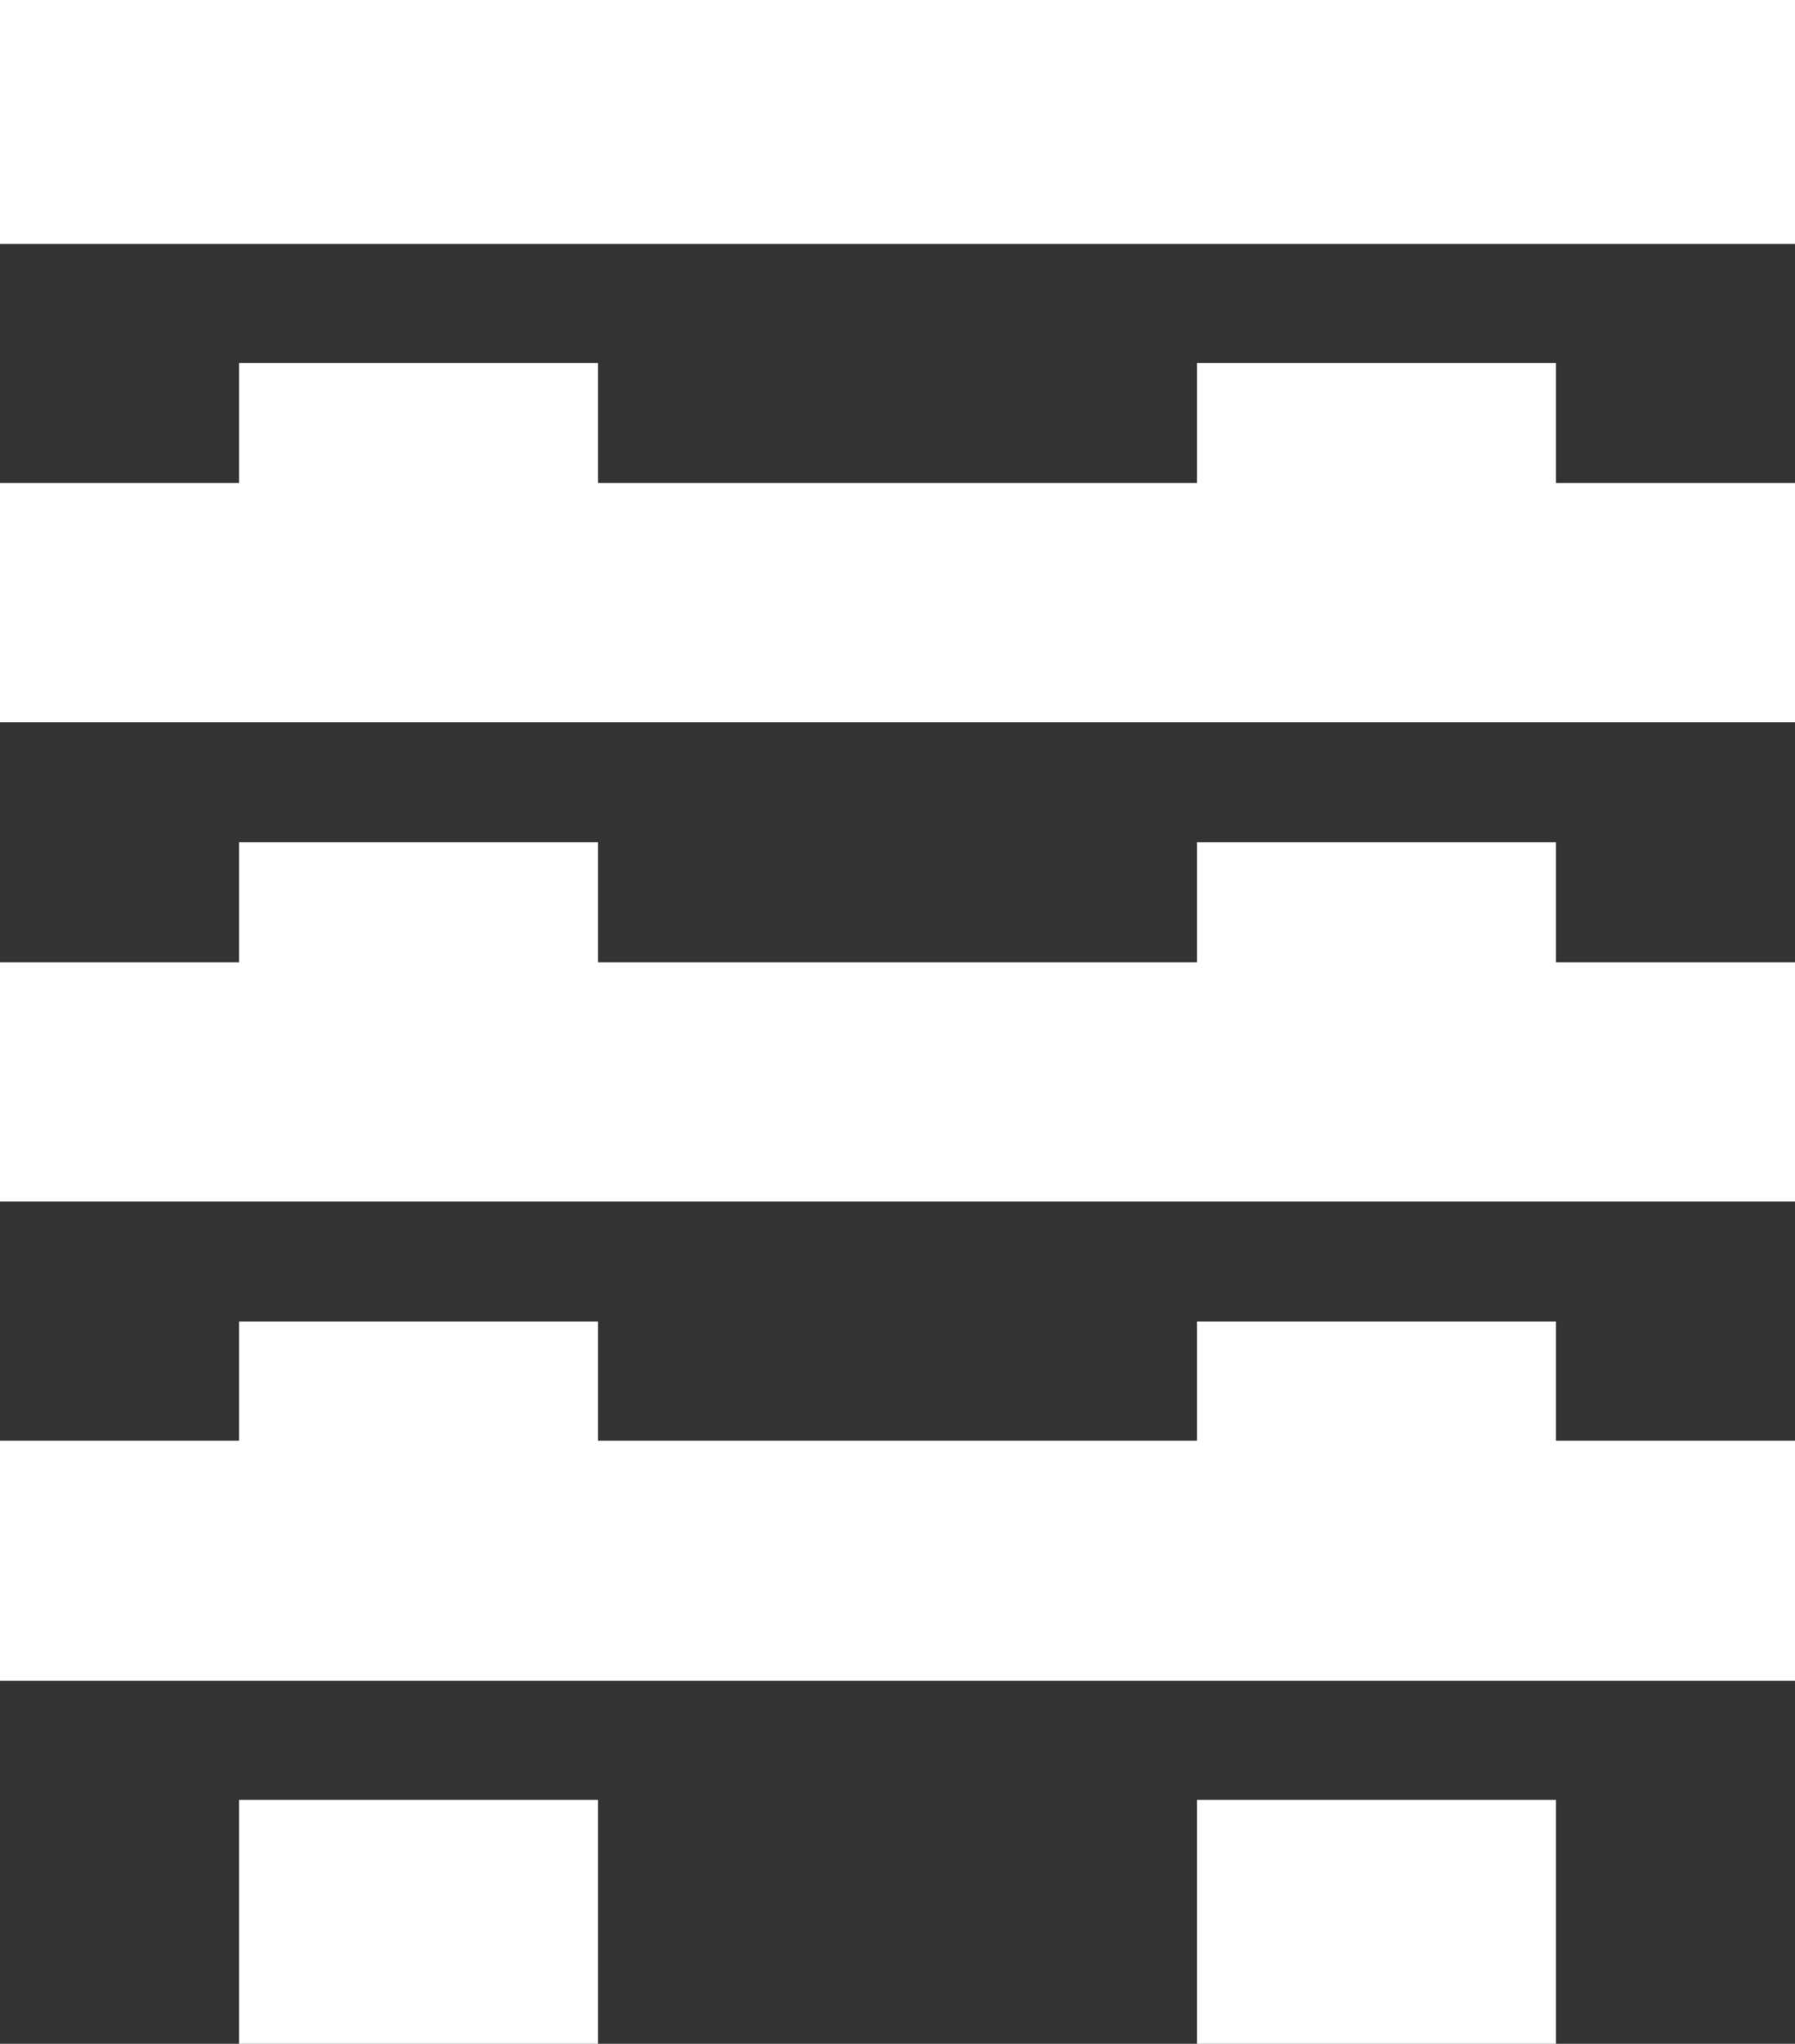
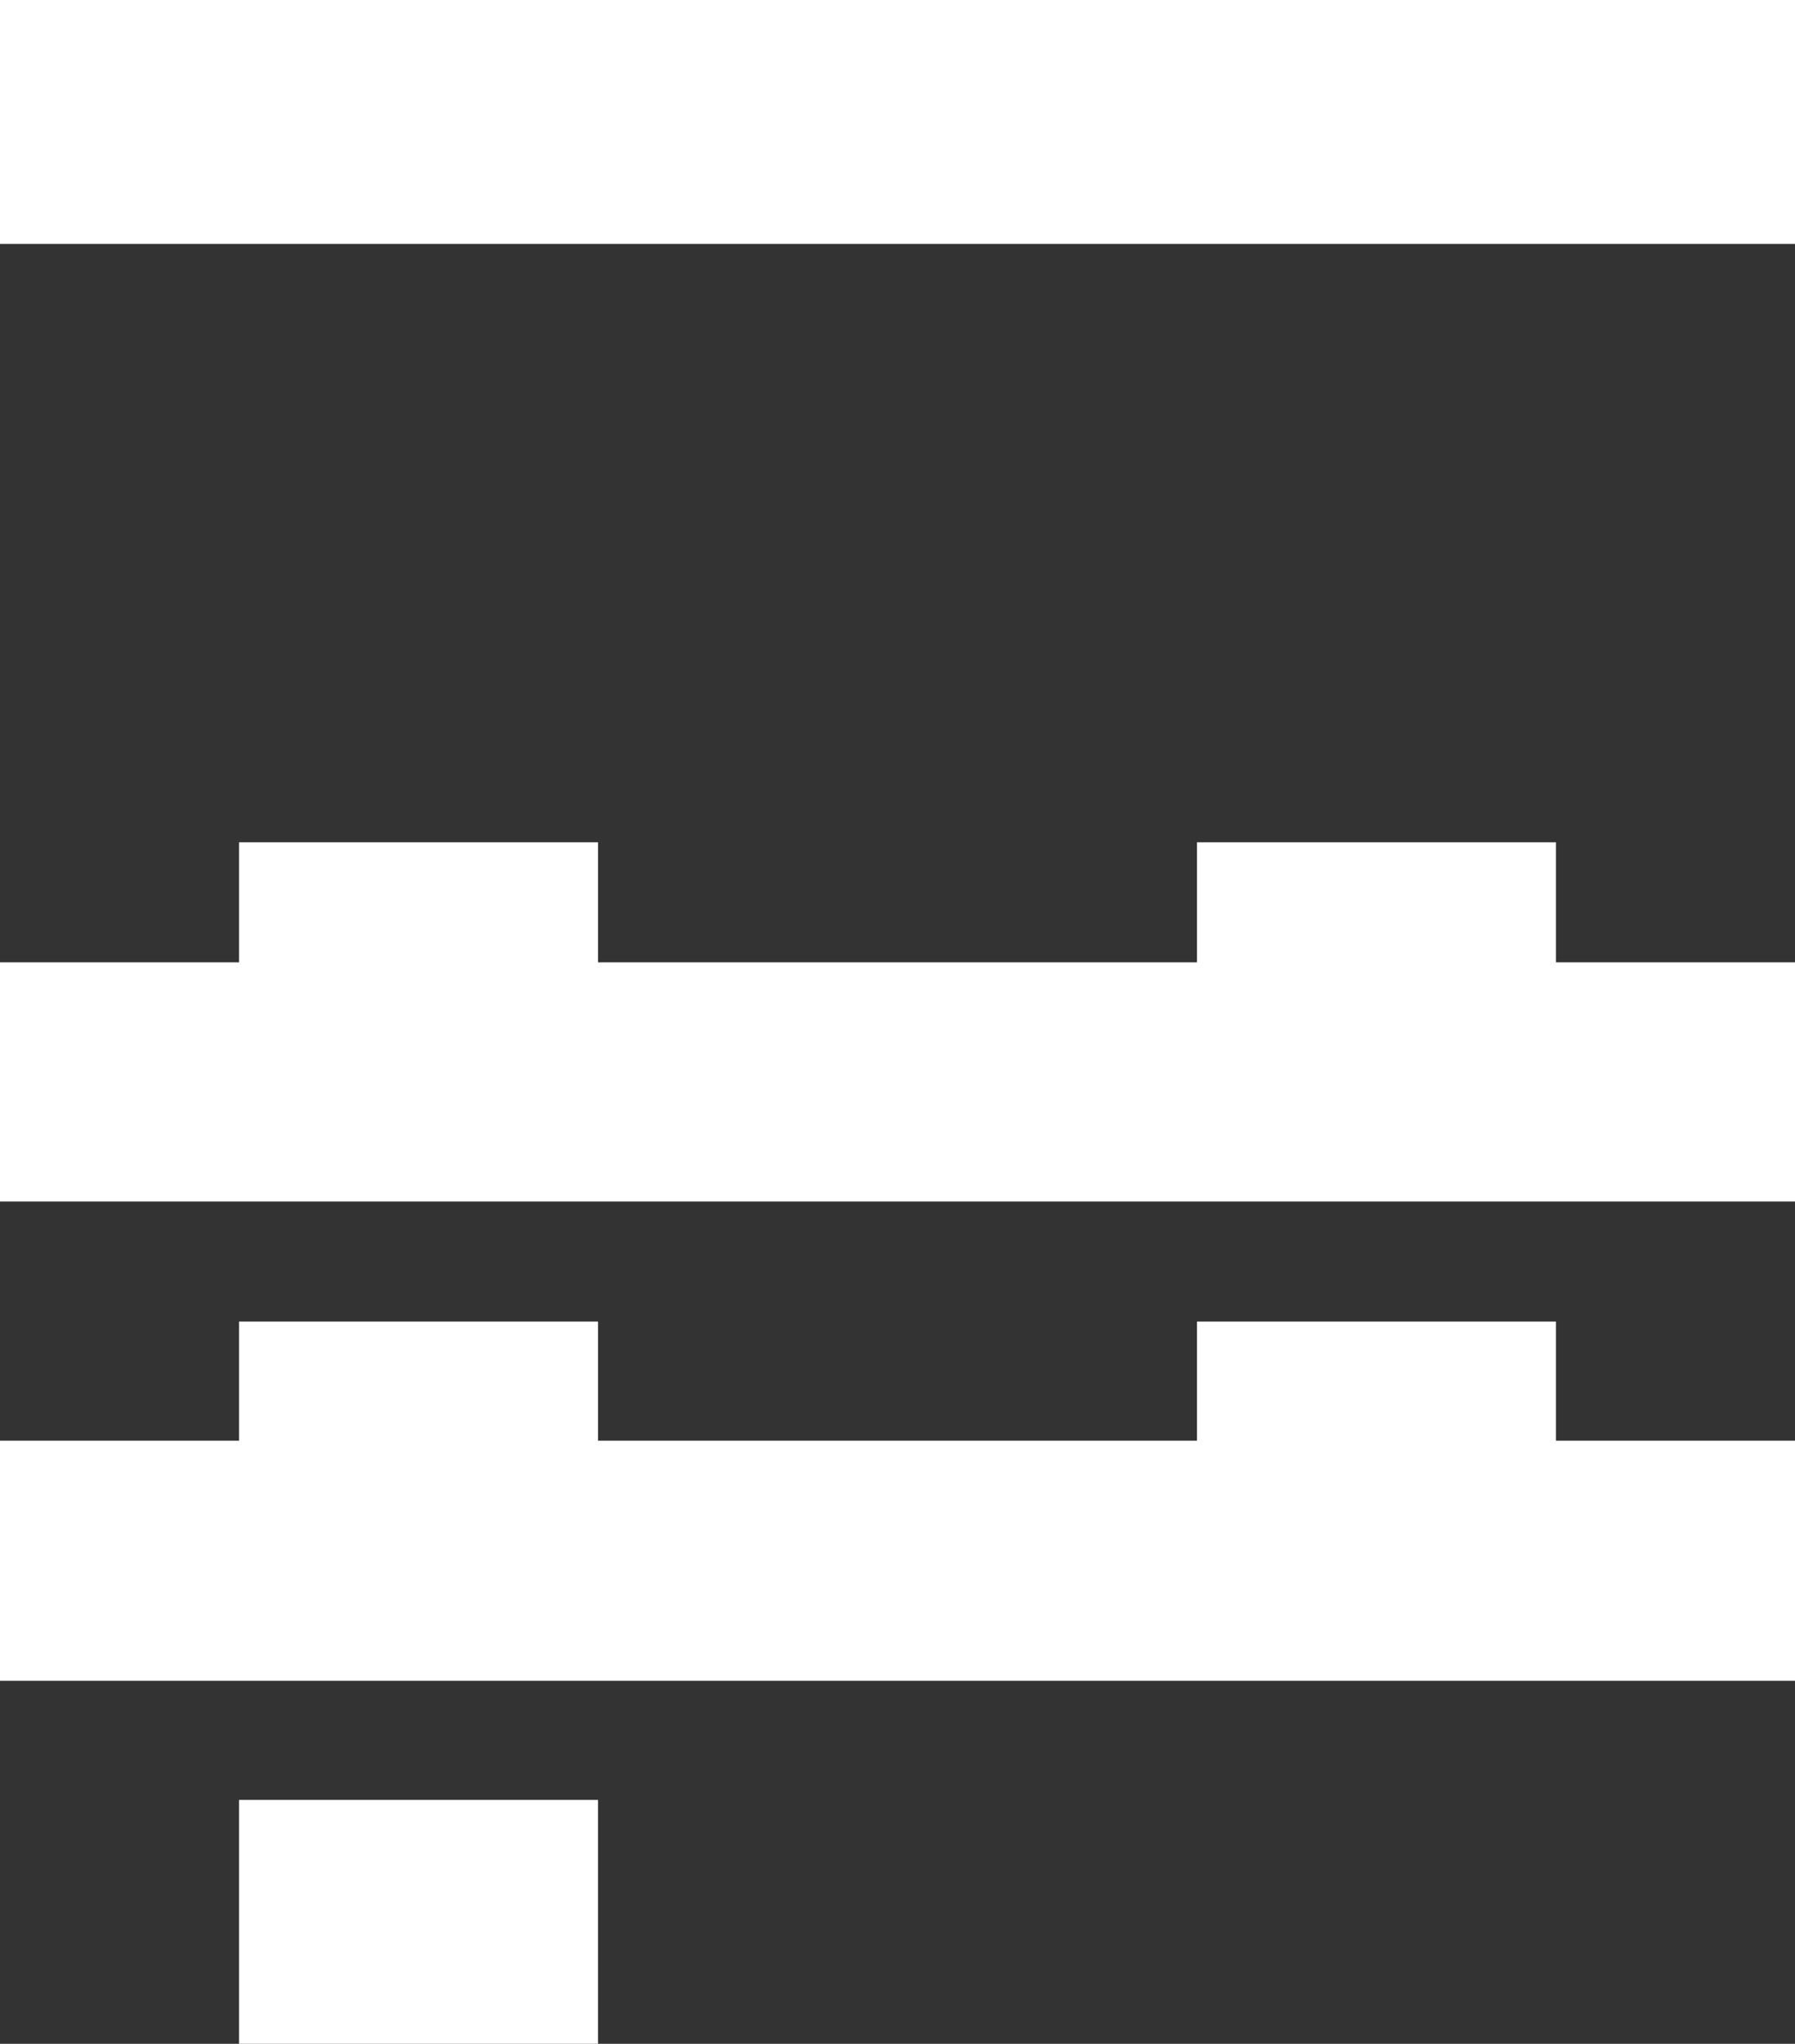
<svg xmlns="http://www.w3.org/2000/svg" id="Layer_1" data-name="Layer 1" viewBox="0 0 19 21.62">
  <rect x="0" y="0" width="19" height="21.62" fill="#333333" stroke="none" />
  <defs>
    <style>.cls-1{fill:#fff;}</style>
  </defs>
  <title>menu_a_palety</title>
  <polygon class="cls-1" points="19 17.78 19 15.24 16.47 15.24 16.47 13.98 12.67 13.98 12.67 15.24 6.33 15.24 6.33 13.98 2.53 13.98 2.53 15.24 0 15.24 0 17.78 19 17.78" />
  <rect class="cls-1" width="19" height="2.58" />
  <polygon class="cls-1" points="16.47 10.18 16.47 8.91 12.67 8.91 12.67 10.18 6.33 10.18 6.33 8.91 2.53 8.91 2.53 10.18 0 10.18 0 12.71 19 12.71 19 10.18 16.47 10.18" />
  <rect class="cls-1" x="2.53" y="19.04" width="3.8" height="2.58" />
-   <polygon class="cls-1" points="16.47 5.11 16.47 3.84 12.67 3.84 12.67 5.11 6.33 5.11 6.33 3.84 2.53 3.84 2.53 5.11 0 5.11 0 7.64 19 7.64 19 5.11 16.47 5.11" />
-   <rect class="cls-1" x="12.67" y="19.04" width="3.8" height="2.58" />
</svg>